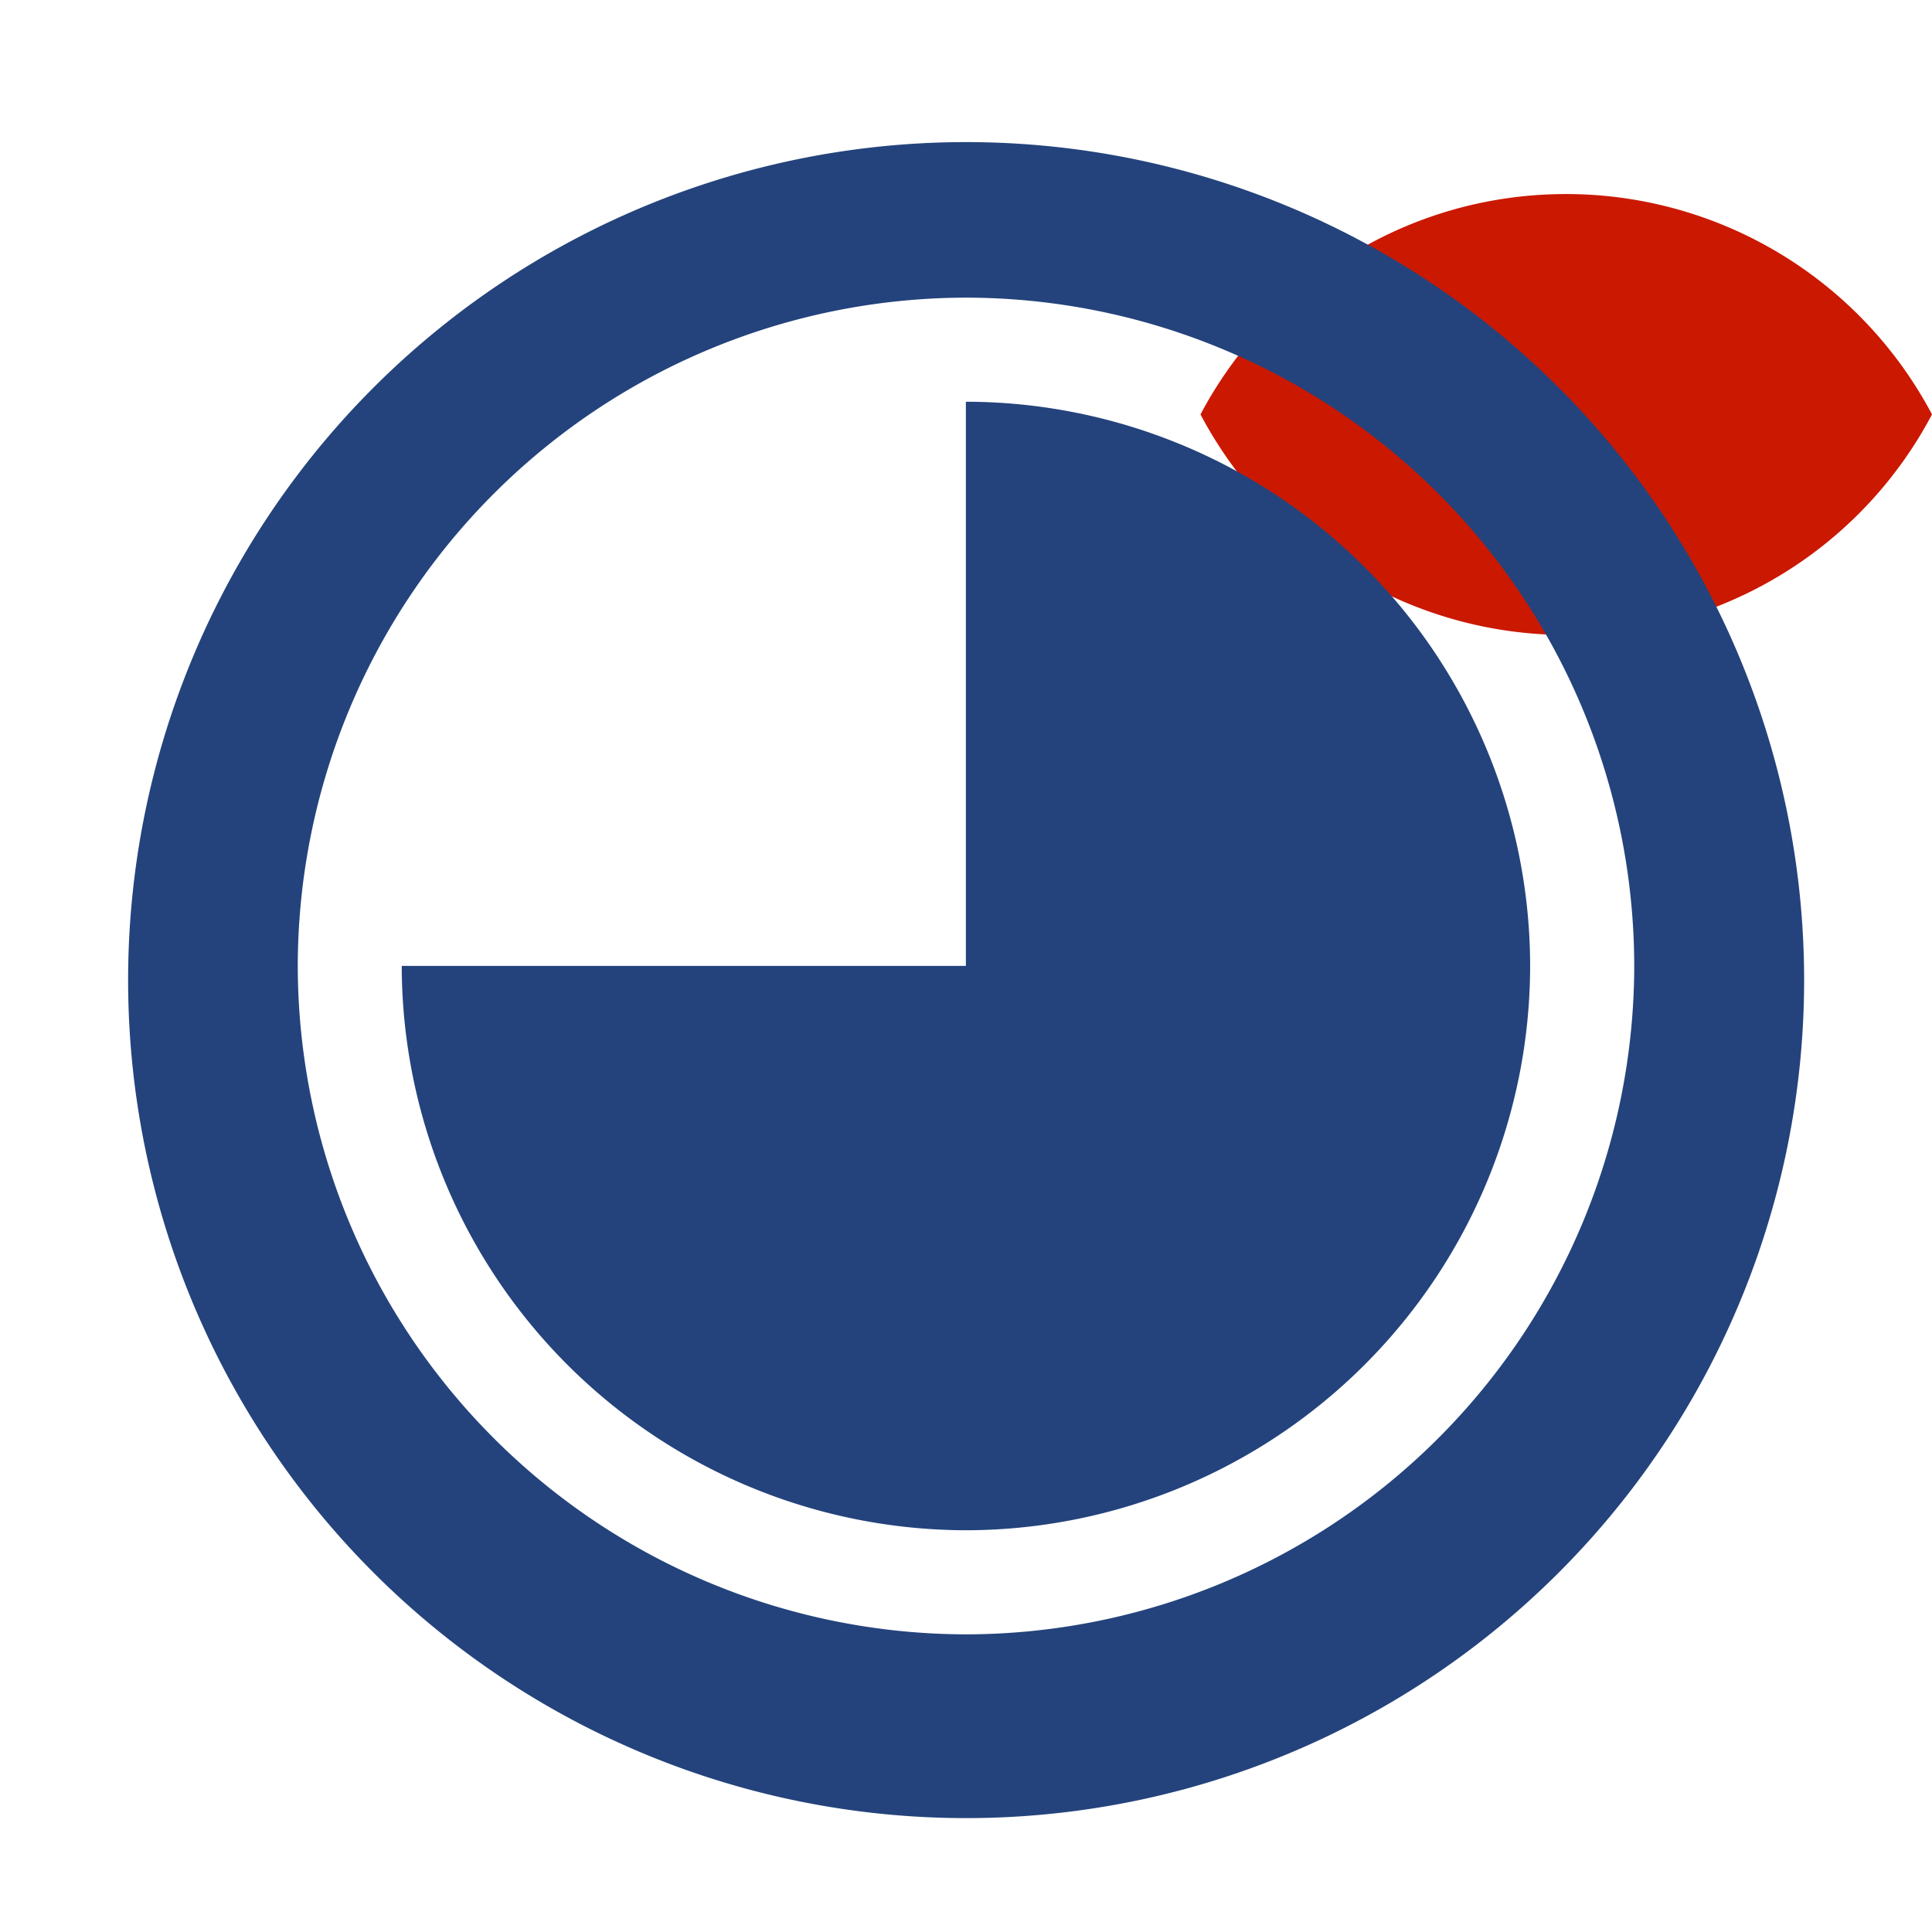
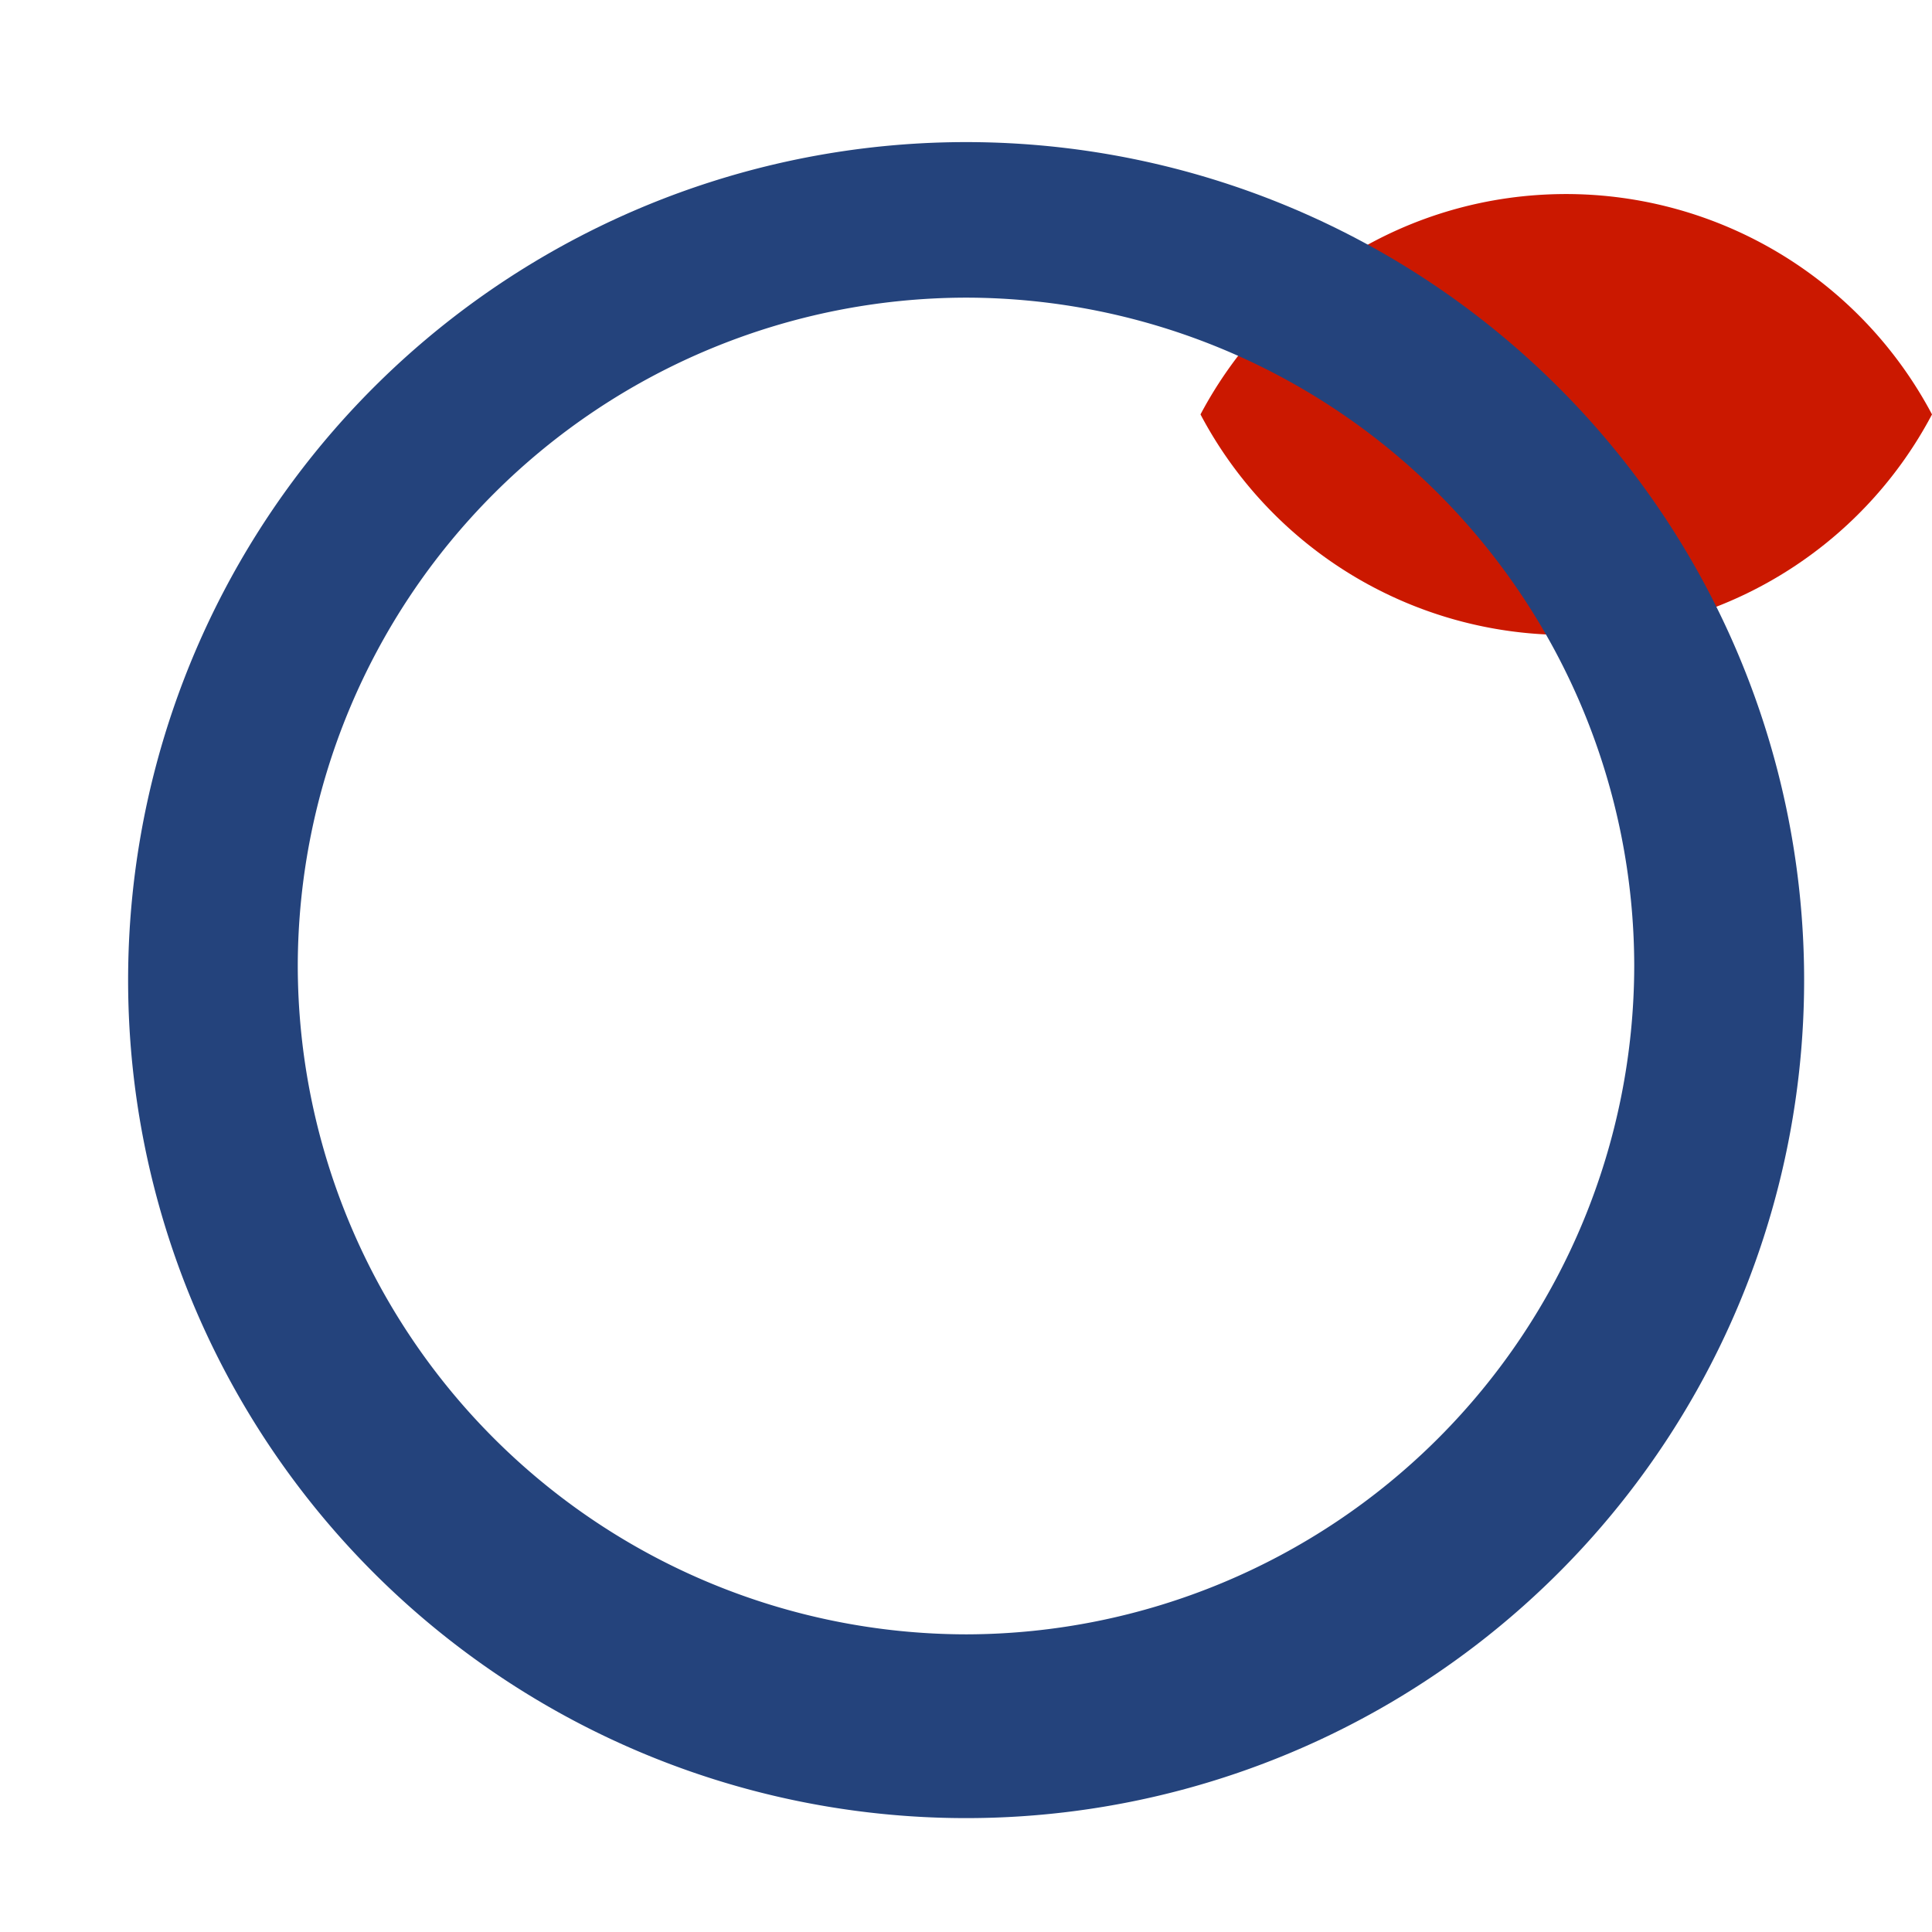
<svg xmlns="http://www.w3.org/2000/svg" width="16" height="16" viewBox="0 0 16 16" shape-rendering="geometricPrecision" fill="#24437c">
  <defs>
    <mask id="a">
      <rect fill="#fff" width="100%" height="100%" />
-       <path d="M12.997.858a4.809 4.809 0 00-4.253 2.563 4.81 4.81 0 008.506 0A4.812 4.812 0 0012.997.858z" fill="#000" />
    </mask>
  </defs>
  <path d="M12.971 1.607c-1.315 0-2.454.74-3.029 1.825a3.425 3.425 0 006.058 0 3.43 3.43 0 00-3.029-1.825z" fill="#cb1800" />
  <g mask="url(#a)">
    <path d="M1.062 7.999a6.94 6.94 0 1013.878 0 6.94 6.94 0 00-13.878 0zm12.472 0a5.543 5.543 0 01-5.531 5.536 5.544 5.544 0 01-5.537-5.536 5.543 5.543 0 015.537-5.534 5.54 5.54 0 015.531 5.534z" />
-     <path d="M8 7.999H3.327a4.682 4.682 0 004.675 4.674 4.68 4.68 0 004.67-4.674 4.678 4.678 0 00-4.67-4.672h-.003v4.672z" />
  </g>
</svg>